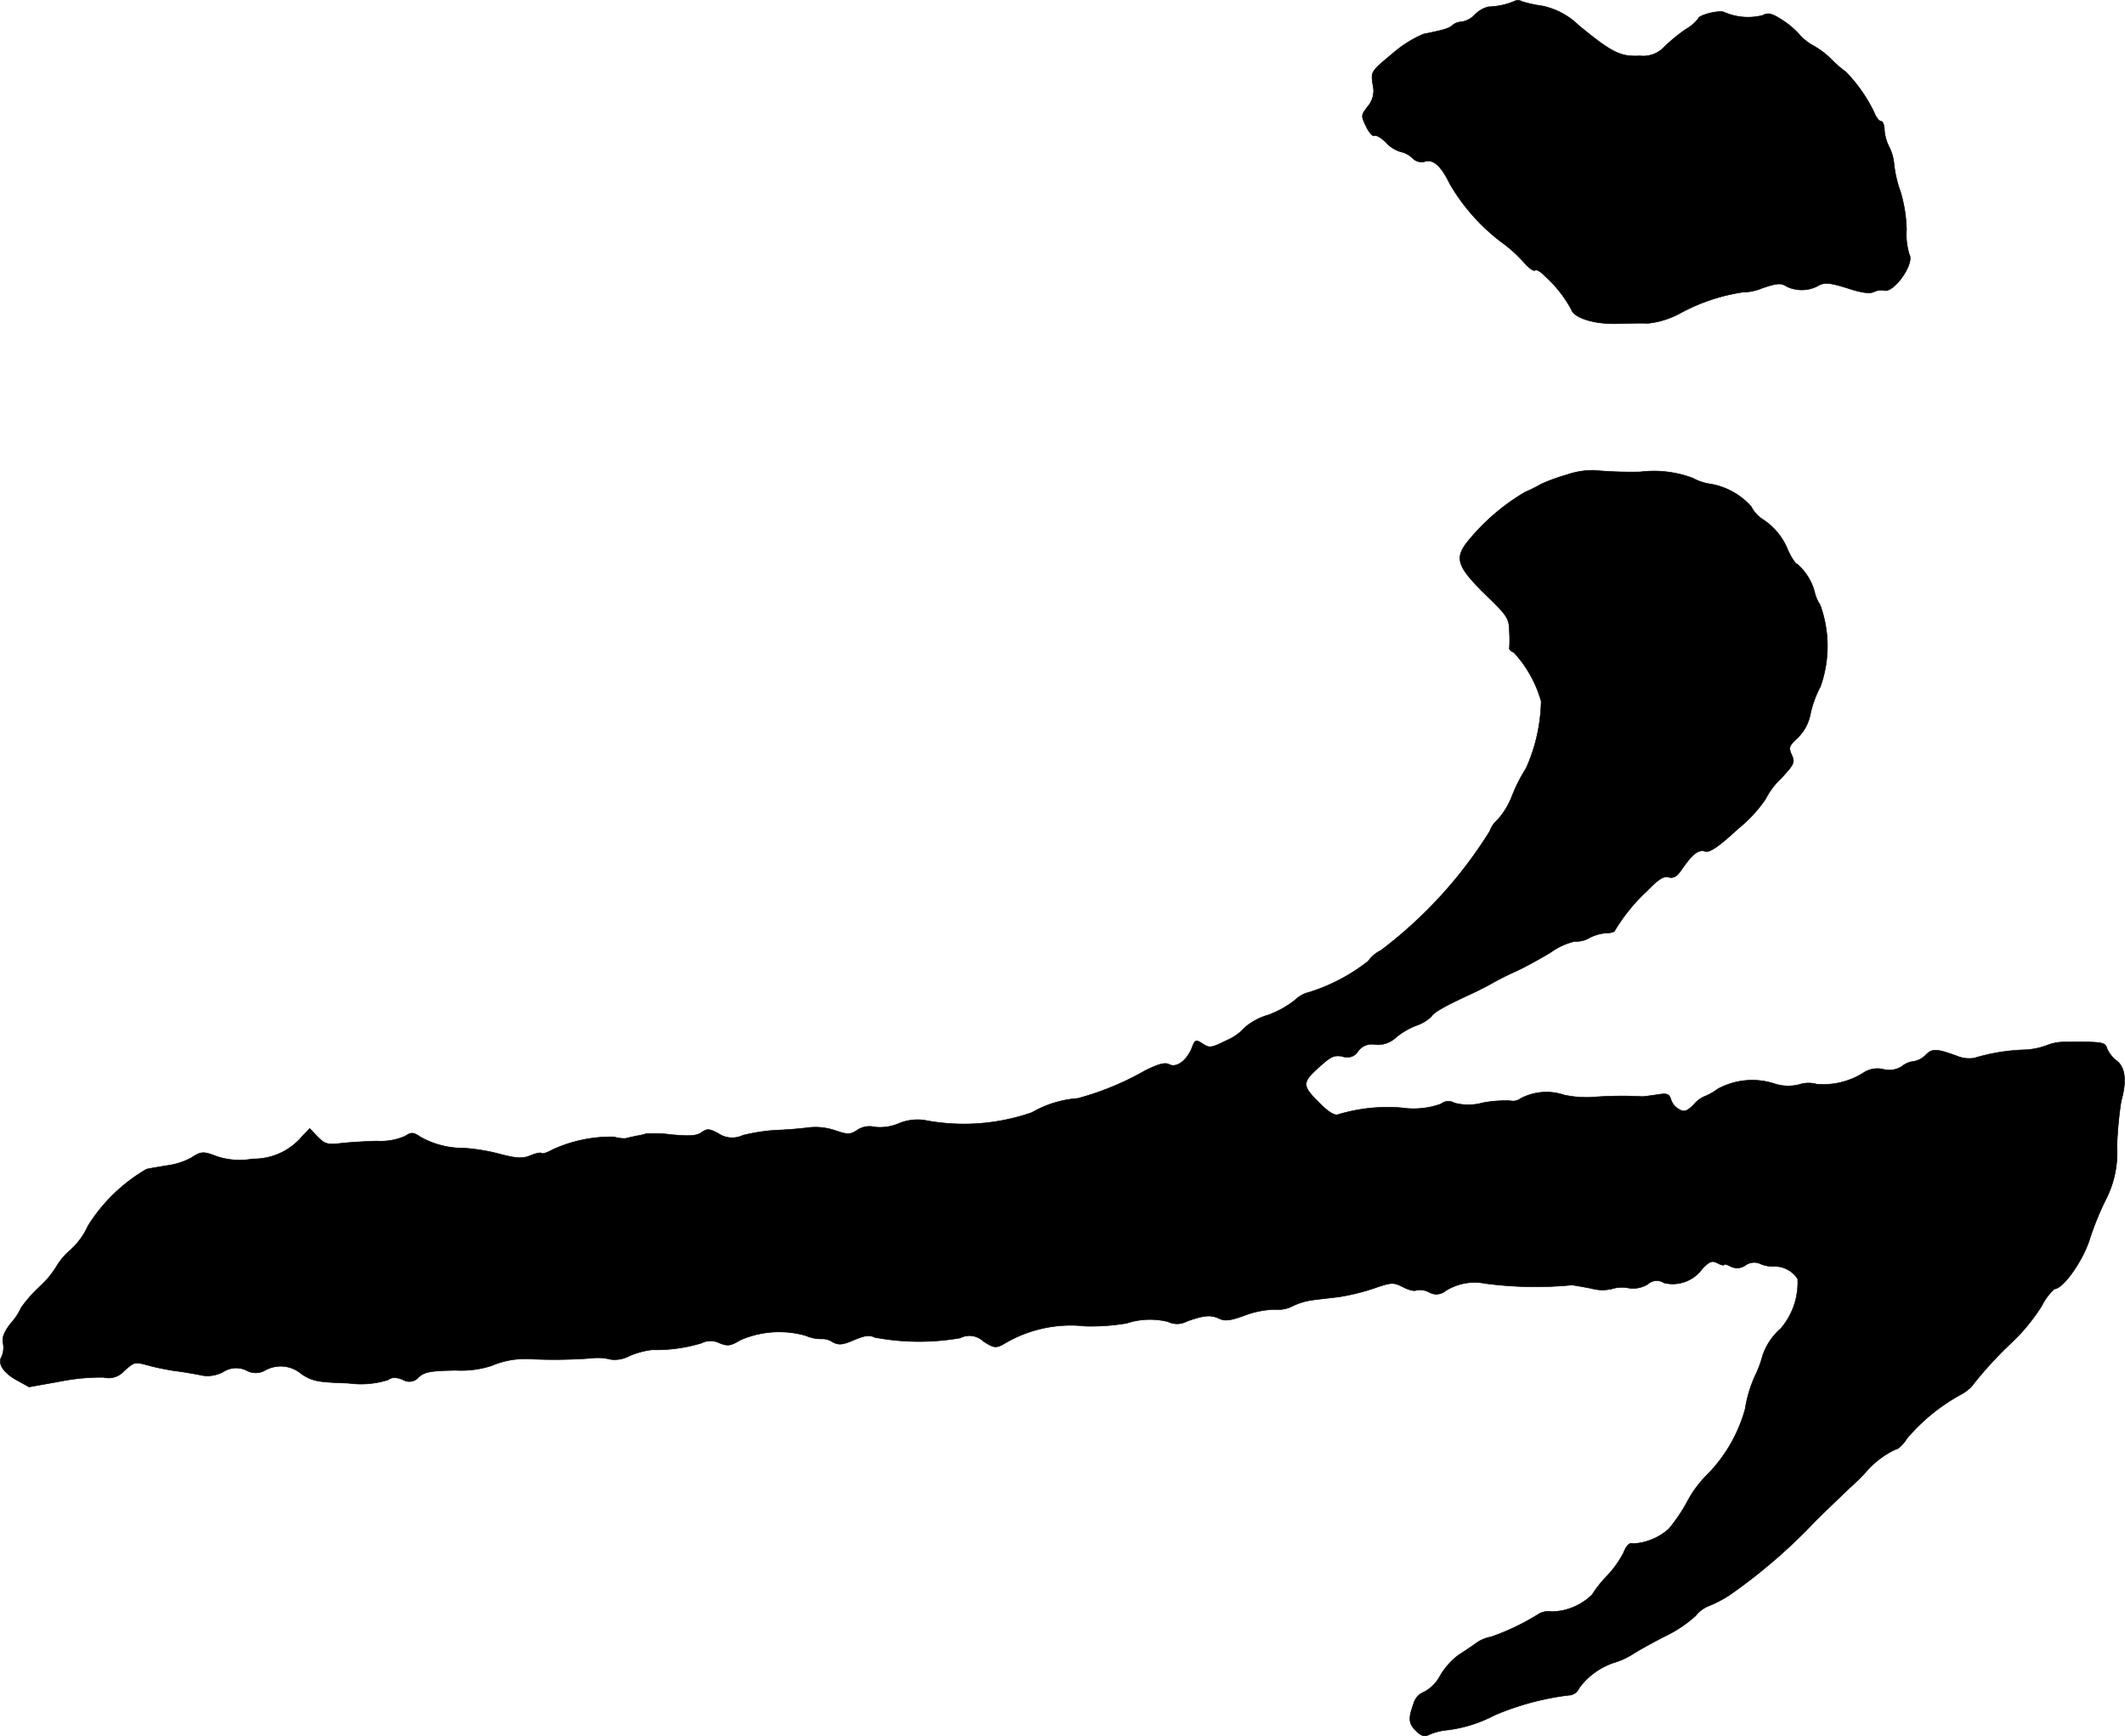
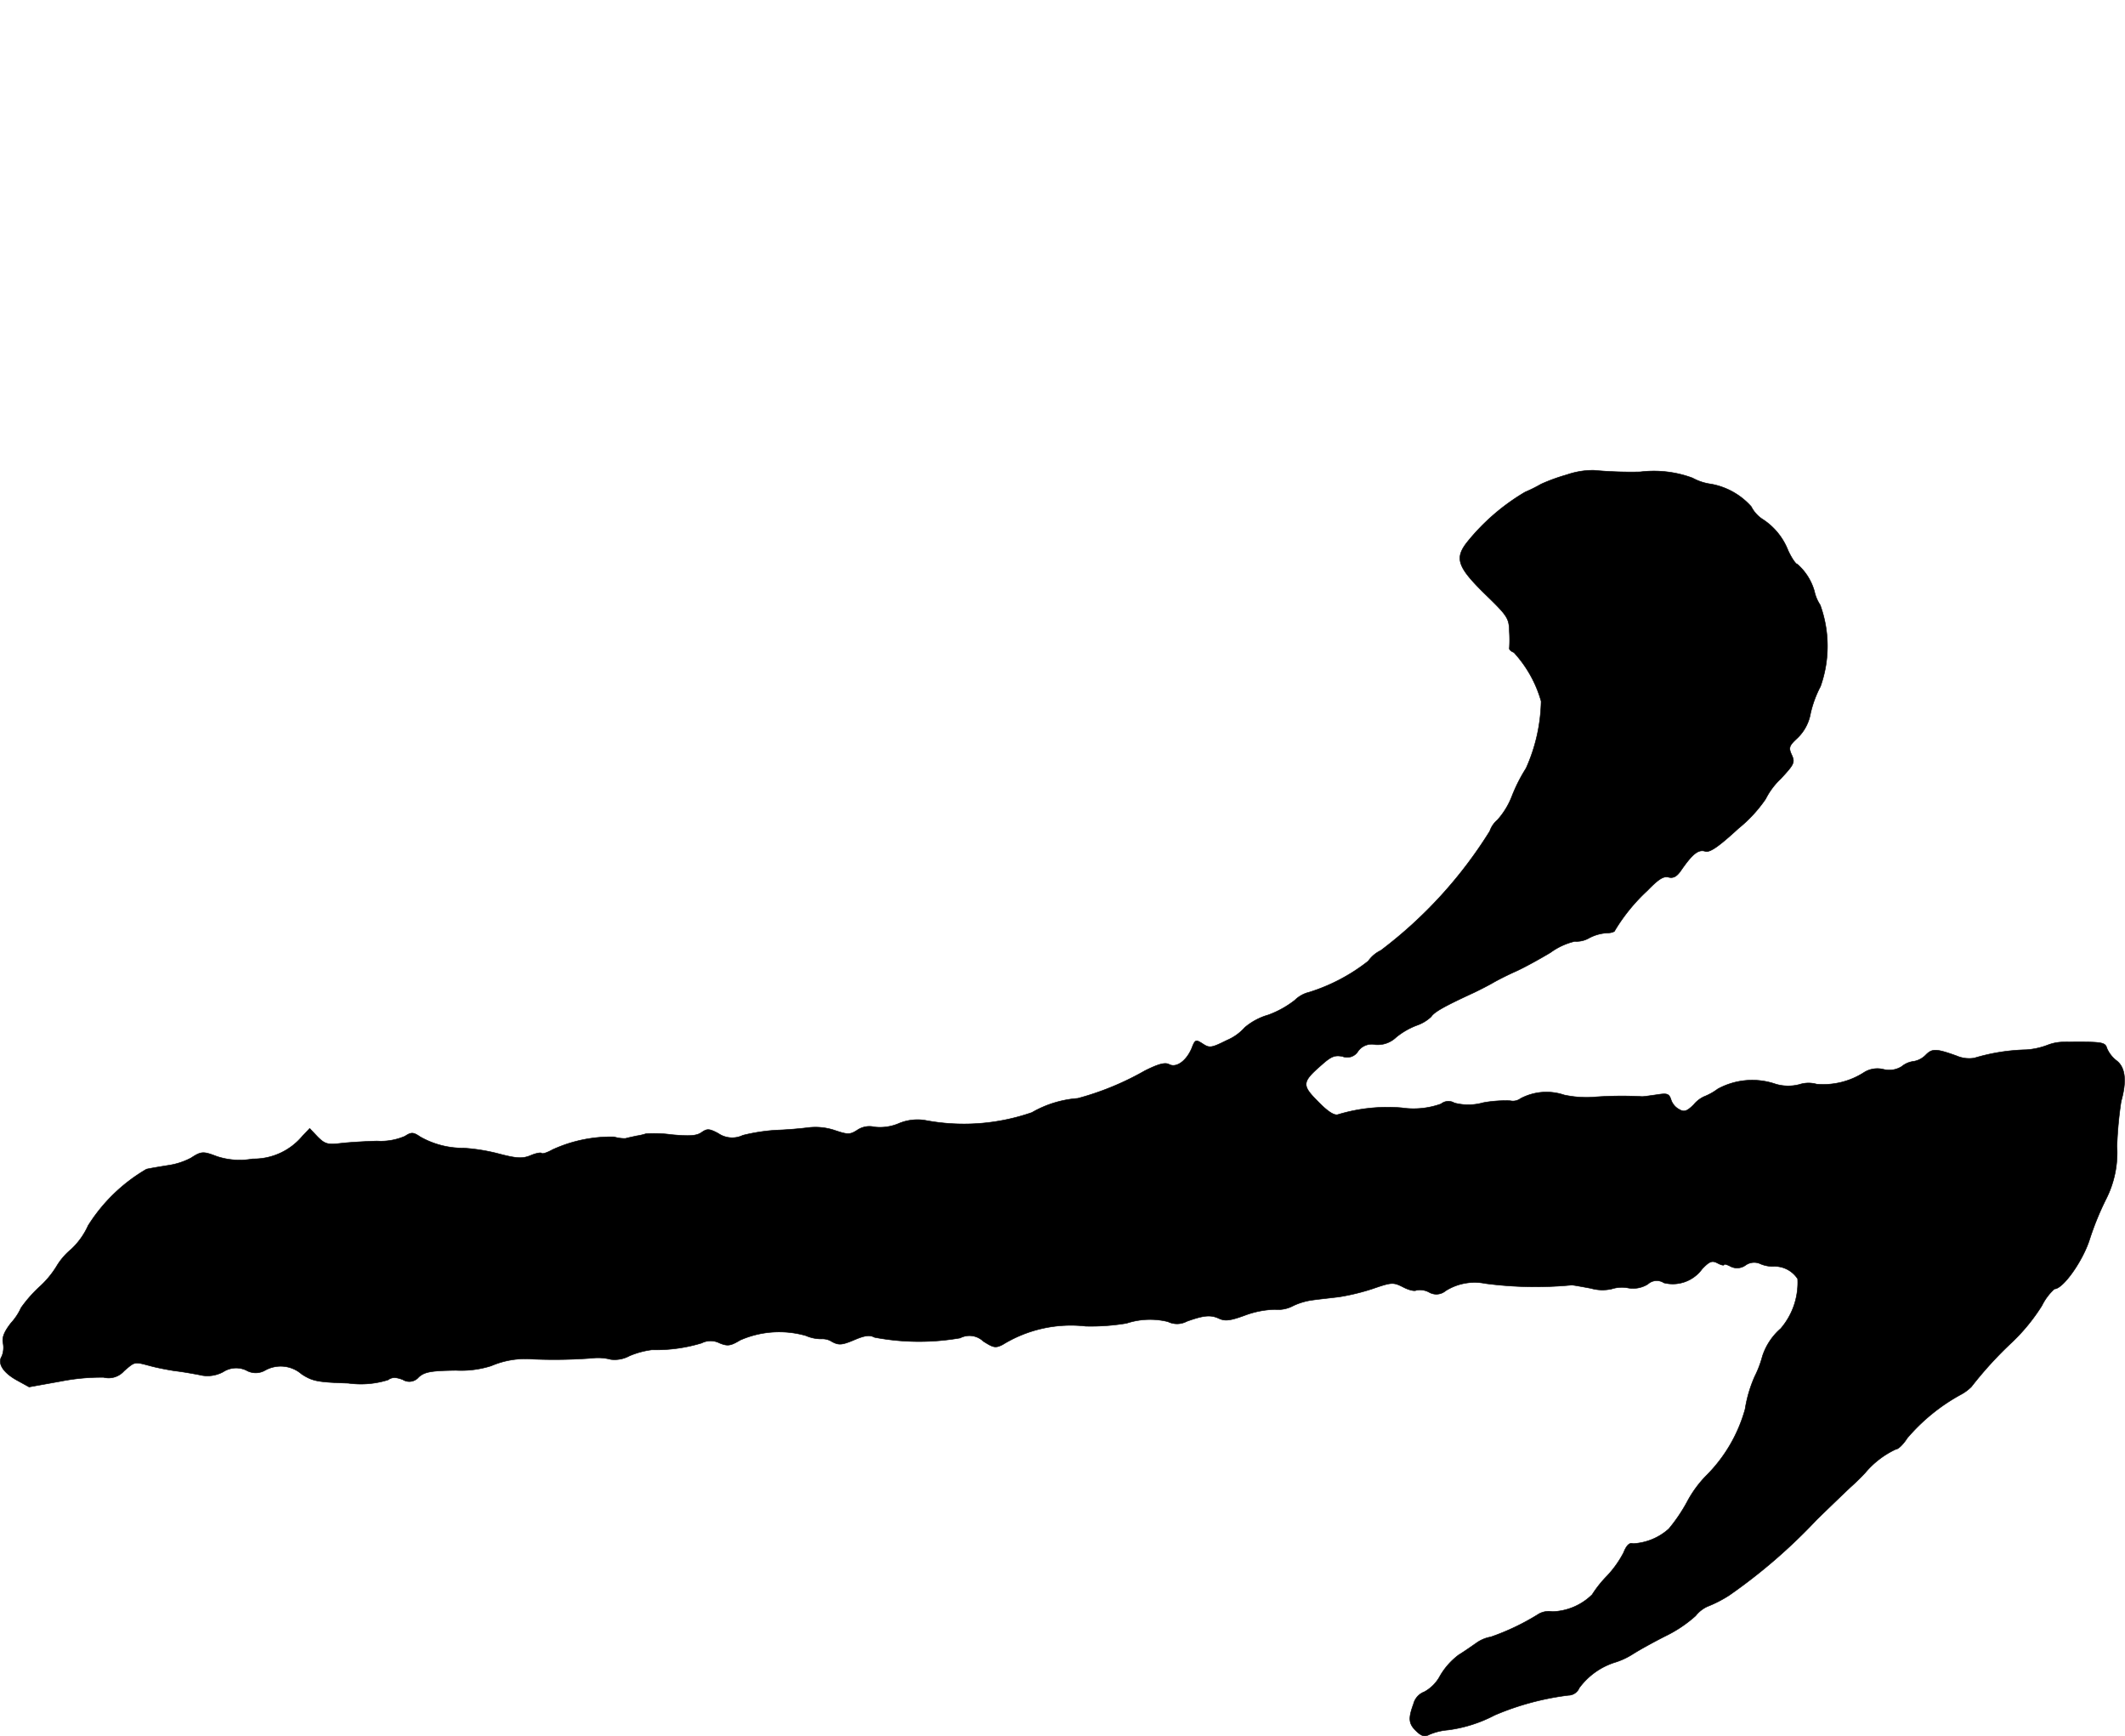
<svg xmlns="http://www.w3.org/2000/svg" version="1.1" width="14.158mm" height="11.565mm" viewBox="0 0 40.134 32.782">
  <defs>
    <style type="text/css">
      .a {
        stroke: #000;
        stroke-linecap: round;
        stroke-linejoin: round;
        stroke-width: 0.01px;
      }
    </style>
  </defs>
-   <path class="a" d="M28.611.018A1.357,1.357,0,0,1,28.114.127a.527.527,0,0,0-.254.145.449.449,0,0,1-.254.139.285.285,0,0,0-.17.061c-.061.061-.157.091-.551.17a2.227,2.227,0,0,0-.594.376c-.4.333-.4.333-.363.581a.458.458,0,0,1-.097.412c-.127.164-.127.176-.03.376.055.115.127.194.157.176s.133.036.224.133a.614.614,0,0,0,.273.17.458.458,0,0,1,.224.121.239.239,0,0,0,.218.067c.164-.061.315.067.485.418A3.745,3.745,0,0,0,28.423,4.621a2.575,2.575,0,0,1,.369.345c.079.091.17.157.2.139.03-.024.115.03.188.109a2.329,2.329,0,0,1,.497.63c.048.157.43.279.854.267.2-.006.466-.012.594-.006a1.646,1.646,0,0,0,.636-.206,3.594,3.594,0,0,1,1.151-.382.986.986,0,0,0,.376-.079c.291-.097.351-.097.466-.024a.656.656,0,0,0,.606-.03c.109-.055.212-.042.527.055.273.091.424.109.503.073a.314.314,0,0,1,.188-.03c.182.067.581-.497.485-.672a1.252,1.252,0,0,1-.055-.472,2.711,2.711,0,0,0-.115-.721,2.242,2.242,0,0,1-.121-.521.881.881,0,0,0-.091-.321.85.85,0,0,1-.091-.321c0-.091-.03-.164-.061-.164-.036,0-.097-.073-.133-.17a2.916,2.916,0,0,0-.533-.763,2.144,2.144,0,0,1-.267-.23,1.59,1.59,0,0,0-.339-.261A.971.971,0,0,1,33.971.636,1.607,1.607,0,0,0,33.638.363c-.182-.115-.248-.127-.351-.073A1.123,1.123,0,0,1,32.566.23c-.091-.048-.491.055-.491.121A.8.8,0,0,1,31.839.551a3.311,3.311,0,0,0-.394.321.547.547,0,0,1-.472.182C30.603,1.072,30.452.999,29.816.478a1.389,1.389,0,0,0-.697-.369A2.199,2.199,0,0,1,28.738.024.136.136,0,0,0,28.611.018Z" />
  <path class="a" d="M29.592,8.964a3.516,3.516,0,0,0-.485.176,2.757,2.757,0,0,1-.303.151,4.022,4.022,0,0,0-1.084.933c-.254.315-.2.478.333.999.418.406.448.448.454.703a2.504,2.504,0,0,1,0,.315c-.006.024.036.061.085.079a2.278,2.278,0,0,1,.515.921,3.231,3.231,0,0,1-.285,1.266,3.054,3.054,0,0,0-.267.527,1.46,1.46,0,0,1-.273.448.482.482,0,0,0-.145.212,8.338,8.338,0,0,1-2.059,2.253.614.614,0,0,0-.236.2,3.48,3.48,0,0,1-1.114.588.579.579,0,0,0-.273.151,1.831,1.831,0,0,1-.503.279,1.19,1.19,0,0,0-.442.236.937.937,0,0,1-.339.242c-.291.145-.327.151-.454.067-.133-.085-.145-.085-.212.091-.103.236-.291.369-.424.297-.079-.042-.206-.006-.46.121a5.355,5.355,0,0,1-1.266.521,2.031,2.031,0,0,0-.866.267,3.912,3.912,0,0,1-2.029.145.916.916,0,0,0-.497.067.9.9,0,0,1-.448.061.411.411,0,0,0-.327.061c-.133.085-.176.085-.412.006a1.147,1.147,0,0,0-.509-.055c-.133.018-.406.042-.606.048a3.537,3.537,0,0,0-.63.097.466.466,0,0,1-.466-.036c-.17-.091-.212-.091-.315-.018-.097.067-.23.073-.569.042a2.413,2.413,0,0,0-.478-.018,1.167,1.167,0,0,1-.182.042c-.079.018-.17.036-.206.048a.694.694,0,0,1-.218-.03,2.655,2.655,0,0,0-1.163.242c-.097.055-.188.085-.206.067-.012-.018-.109,0-.206.042-.151.061-.254.061-.618-.036a3.522,3.522,0,0,0-.648-.103,1.641,1.641,0,0,1-.818-.212c-.133-.091-.17-.091-.291-.012a1.151,1.151,0,0,1-.527.091c-.218.006-.521.024-.678.042-.248.03-.303.018-.442-.121L5.849,21.308l-.133.139a1.2,1.2,0,0,1-.945.436,1.368,1.368,0,0,1-.678-.048c-.254-.097-.291-.097-.485.03a1.338,1.338,0,0,1-.424.139c-.151.024-.339.055-.418.073a3.202,3.202,0,0,0-1.102,1.066,1.391,1.391,0,0,1-.321.448,1.252,1.252,0,0,0-.279.327,1.771,1.771,0,0,1-.333.394,2.546,2.546,0,0,0-.333.382,1.088,1.088,0,0,1-.188.285c-.133.17-.176.279-.151.388a.436.436,0,0,1-.024.242c-.085.133.018.303.273.448l.242.133.606-.109a3.975,3.975,0,0,1,.8-.073.388.388,0,0,0,.388-.121c.212-.182.188-.176.509-.091.133.036.339.073.454.091.115.012.321.048.454.073a.621.621,0,0,0,.454-.055.449.449,0,0,1,.436-.03.354.354,0,0,0,.357,0,.603.603,0,0,1,.69.073c.206.133.297.151.878.17a1.718,1.718,0,0,0,.751-.061c.079-.055.145-.055.279-.006a.231.231,0,0,0,.303-.048c.109-.097.23-.121.703-.127a1.875,1.875,0,0,0,.666-.085,1.634,1.634,0,0,1,.781-.127,9.582,9.582,0,0,0,1.121-.018.955.955,0,0,1,.357.024.586.586,0,0,0,.351-.067,1.603,1.603,0,0,1,.424-.115,2.978,2.978,0,0,0,.939-.127.372.372,0,0,1,.339,0c.151.061.206.055.388-.055a1.836,1.836,0,0,1,1.242-.085.717.717,0,0,0,.309.061.328.328,0,0,1,.188.055c.127.067.188.061.418-.036.2-.085.291-.097.382-.048a4.513,4.513,0,0,0,1.617.012.379.379,0,0,1,.436.061c.188.121.23.133.363.067a2.462,2.462,0,0,1,1.575-.351,4.094,4.094,0,0,0,.769-.055,1.419,1.419,0,0,1,.781-.03.391.391,0,0,0,.357-.006c.321-.115.448-.127.606-.055.115.055.218.042.497-.061a1.747,1.747,0,0,1,.563-.109.599.599,0,0,0,.339-.067,1.232,1.232,0,0,1,.363-.109c.127-.018.357-.042.509-.061a4.09,4.09,0,0,0,.642-.157c.351-.121.382-.121.563-.03.103.055.218.085.254.061a.369.369,0,0,1,.236.036.272.272,0,0,0,.315-.024,1.026,1.026,0,0,1,.751-.139,7.218,7.218,0,0,0,1.629.03c.036,0,.194.03.363.061a.793.793,0,0,0,.394.012.631.631,0,0,1,.315-.018.526.526,0,0,0,.369-.073.247.247,0,0,1,.303-.024A.685.685,0,0,0,32.148,23.961c.139-.145.188-.164.291-.109.067.036.121.048.121.03s.055-.006.121.03a.272.272,0,0,0,.291-.024.28.28,0,0,1,.26-.03.588.588,0,0,0,.254.055.52.52,0,0,1,.466.236,1.333,1.333,0,0,1-.321.939,1.169,1.169,0,0,0-.345.521,1.965,1.965,0,0,1-.145.382,2.46,2.46,0,0,0-.182.618,2.85,2.85,0,0,1-.739,1.26,2.131,2.131,0,0,0-.357.491,3.094,3.094,0,0,1-.345.509,1.095,1.095,0,0,1-.678.279c-.061-.024-.121.03-.176.17a1.956,1.956,0,0,1-.315.442,2.182,2.182,0,0,0-.279.351,1.118,1.118,0,0,1-.751.321.388.388,0,0,0-.254.042,4.451,4.451,0,0,1-.909.436.66.66,0,0,0-.273.115c-.079.055-.224.157-.333.224a1.332,1.332,0,0,0-.351.394.739.739,0,0,1-.297.303.332.332,0,0,0-.206.23c-.103.279-.091.376.055.515.103.097.157.109.248.061a1.146,1.146,0,0,1,.351-.085,2.627,2.627,0,0,0,.878-.279,5.148,5.148,0,0,1,1.393-.376.226.226,0,0,0,.206-.139,1.338,1.338,0,0,1,.66-.478,1.384,1.384,0,0,0,.345-.157c.133-.085.418-.242.636-.351a2.439,2.439,0,0,0,.557-.376.597.597,0,0,1,.224-.176,2.341,2.341,0,0,0,.412-.212,10.453,10.453,0,0,0,1.647-1.423c.254-.248.545-.527.642-.618.103-.091.224-.212.279-.273a1.686,1.686,0,0,1,.575-.442c.048,0,.145-.097.218-.212a3.592,3.592,0,0,1,1.005-.818.851.851,0,0,0,.206-.151,7.166,7.166,0,0,1,.769-.842,3.576,3.576,0,0,0,.563-.69,1.057,1.057,0,0,1,.236-.315c.164,0,.539-.533.666-.939a5.472,5.472,0,0,1,.309-.757,1.937,1.937,0,0,0,.206-.999,7.308,7.308,0,0,1,.079-.848c.109-.382.079-.636-.079-.763a.586.586,0,0,1-.188-.236c-.036-.121-.079-.127-.806-.121a.831.831,0,0,0-.309.055,1.398,1.398,0,0,1-.406.091,3.693,3.693,0,0,0-.987.157.602.602,0,0,1-.333-.042c-.388-.139-.46-.139-.581-.018a.413.413,0,0,1-.224.121.44.44,0,0,0-.23.097.44.44,0,0,1-.345.055.475.475,0,0,0-.363.055,1.422,1.422,0,0,1-.902.224.555.555,0,0,0-.321.006.833.833,0,0,1-.448-.006,1.361,1.361,0,0,0-1.096.091,1.111,1.111,0,0,1-.26.145.563.563,0,0,0-.194.151c-.127.127-.182.145-.273.091a.323.323,0,0,1-.157-.188c-.036-.109-.073-.121-.26-.091-.127.018-.248.036-.285.036a6.92,6.92,0,0,0-.945.012,2,2,0,0,1-.527-.042,1.044,1.044,0,0,0-.824.067.241.241,0,0,1-.194.042,2.31,2.31,0,0,0-.509.036,1.038,1.038,0,0,1-.545.006.22.22,0,0,0-.254.018,1.535,1.535,0,0,1-.745.073,3.234,3.234,0,0,0-1.199.127c-.067.024-.188-.048-.376-.242-.315-.315-.309-.369.067-.697.176-.157.248-.188.394-.157a.24.24,0,0,0,.291-.097.316.316,0,0,1,.327-.127.505.505,0,0,0,.394-.139,1.401,1.401,0,0,1,.388-.224.752.752,0,0,0,.273-.164c.061-.091.242-.194.806-.454.115-.055.279-.139.363-.188s.273-.145.424-.212.448-.23.66-.357a1.274,1.274,0,0,1,.46-.212.474.474,0,0,0,.267-.061.825.825,0,0,1,.339-.097c.085,0,.151-.024.151-.048a3.448,3.448,0,0,1,.612-.751c.206-.212.303-.279.4-.254.091.024.157-.012.236-.127.218-.315.327-.4.454-.363.085.03.242-.073.63-.43a2.607,2.607,0,0,0,.515-.557,1.374,1.374,0,0,1,.285-.382c.254-.273.273-.309.206-.454-.061-.133-.048-.17.109-.315a.847.847,0,0,0,.248-.466,2.076,2.076,0,0,1,.188-.509,2.275,2.275,0,0,0-.006-1.538.765.765,0,0,1-.109-.26,1.065,1.065,0,0,0-.321-.509c-.03,0-.109-.115-.176-.26a1.236,1.236,0,0,0-.497-.6.628.628,0,0,1-.2-.23,1.331,1.331,0,0,0-.757-.424,1.007,1.007,0,0,1-.351-.115,2.101,2.101,0,0,0-.987-.115,7.667,7.667,0,0,1-.878-.03A1.511,1.511,0,0,0,29.592,8.964Z" />
</svg>